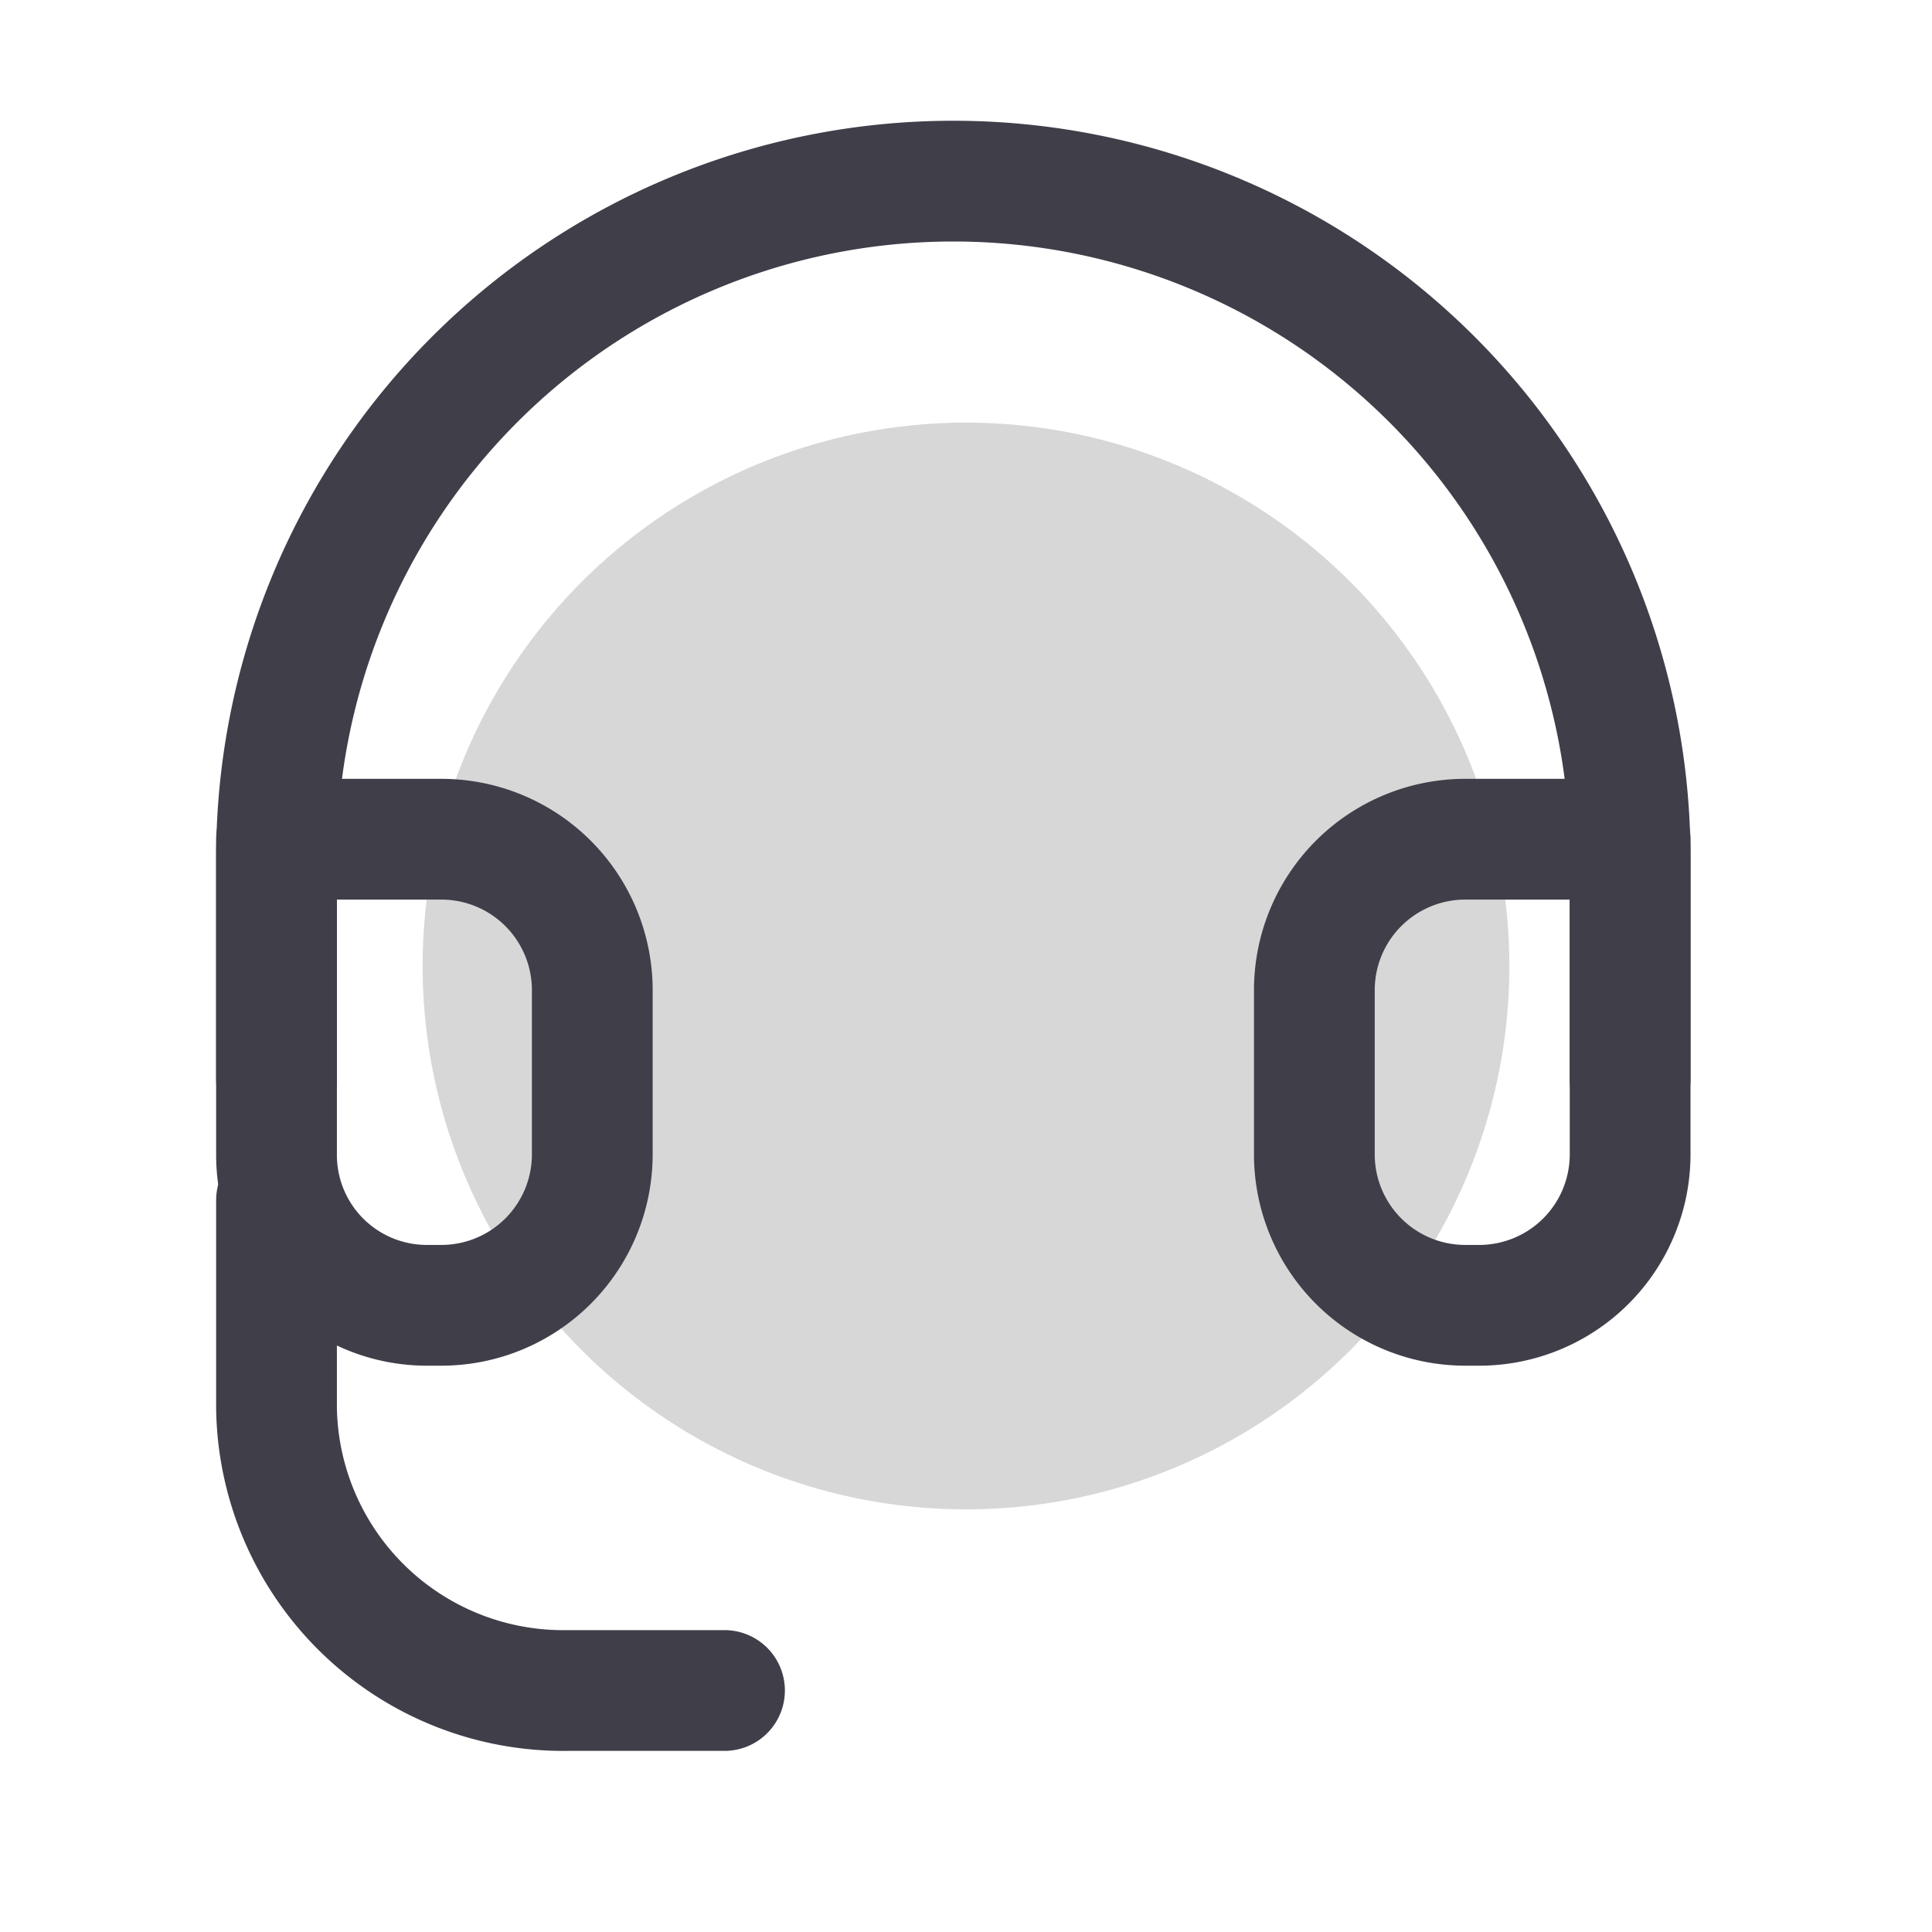
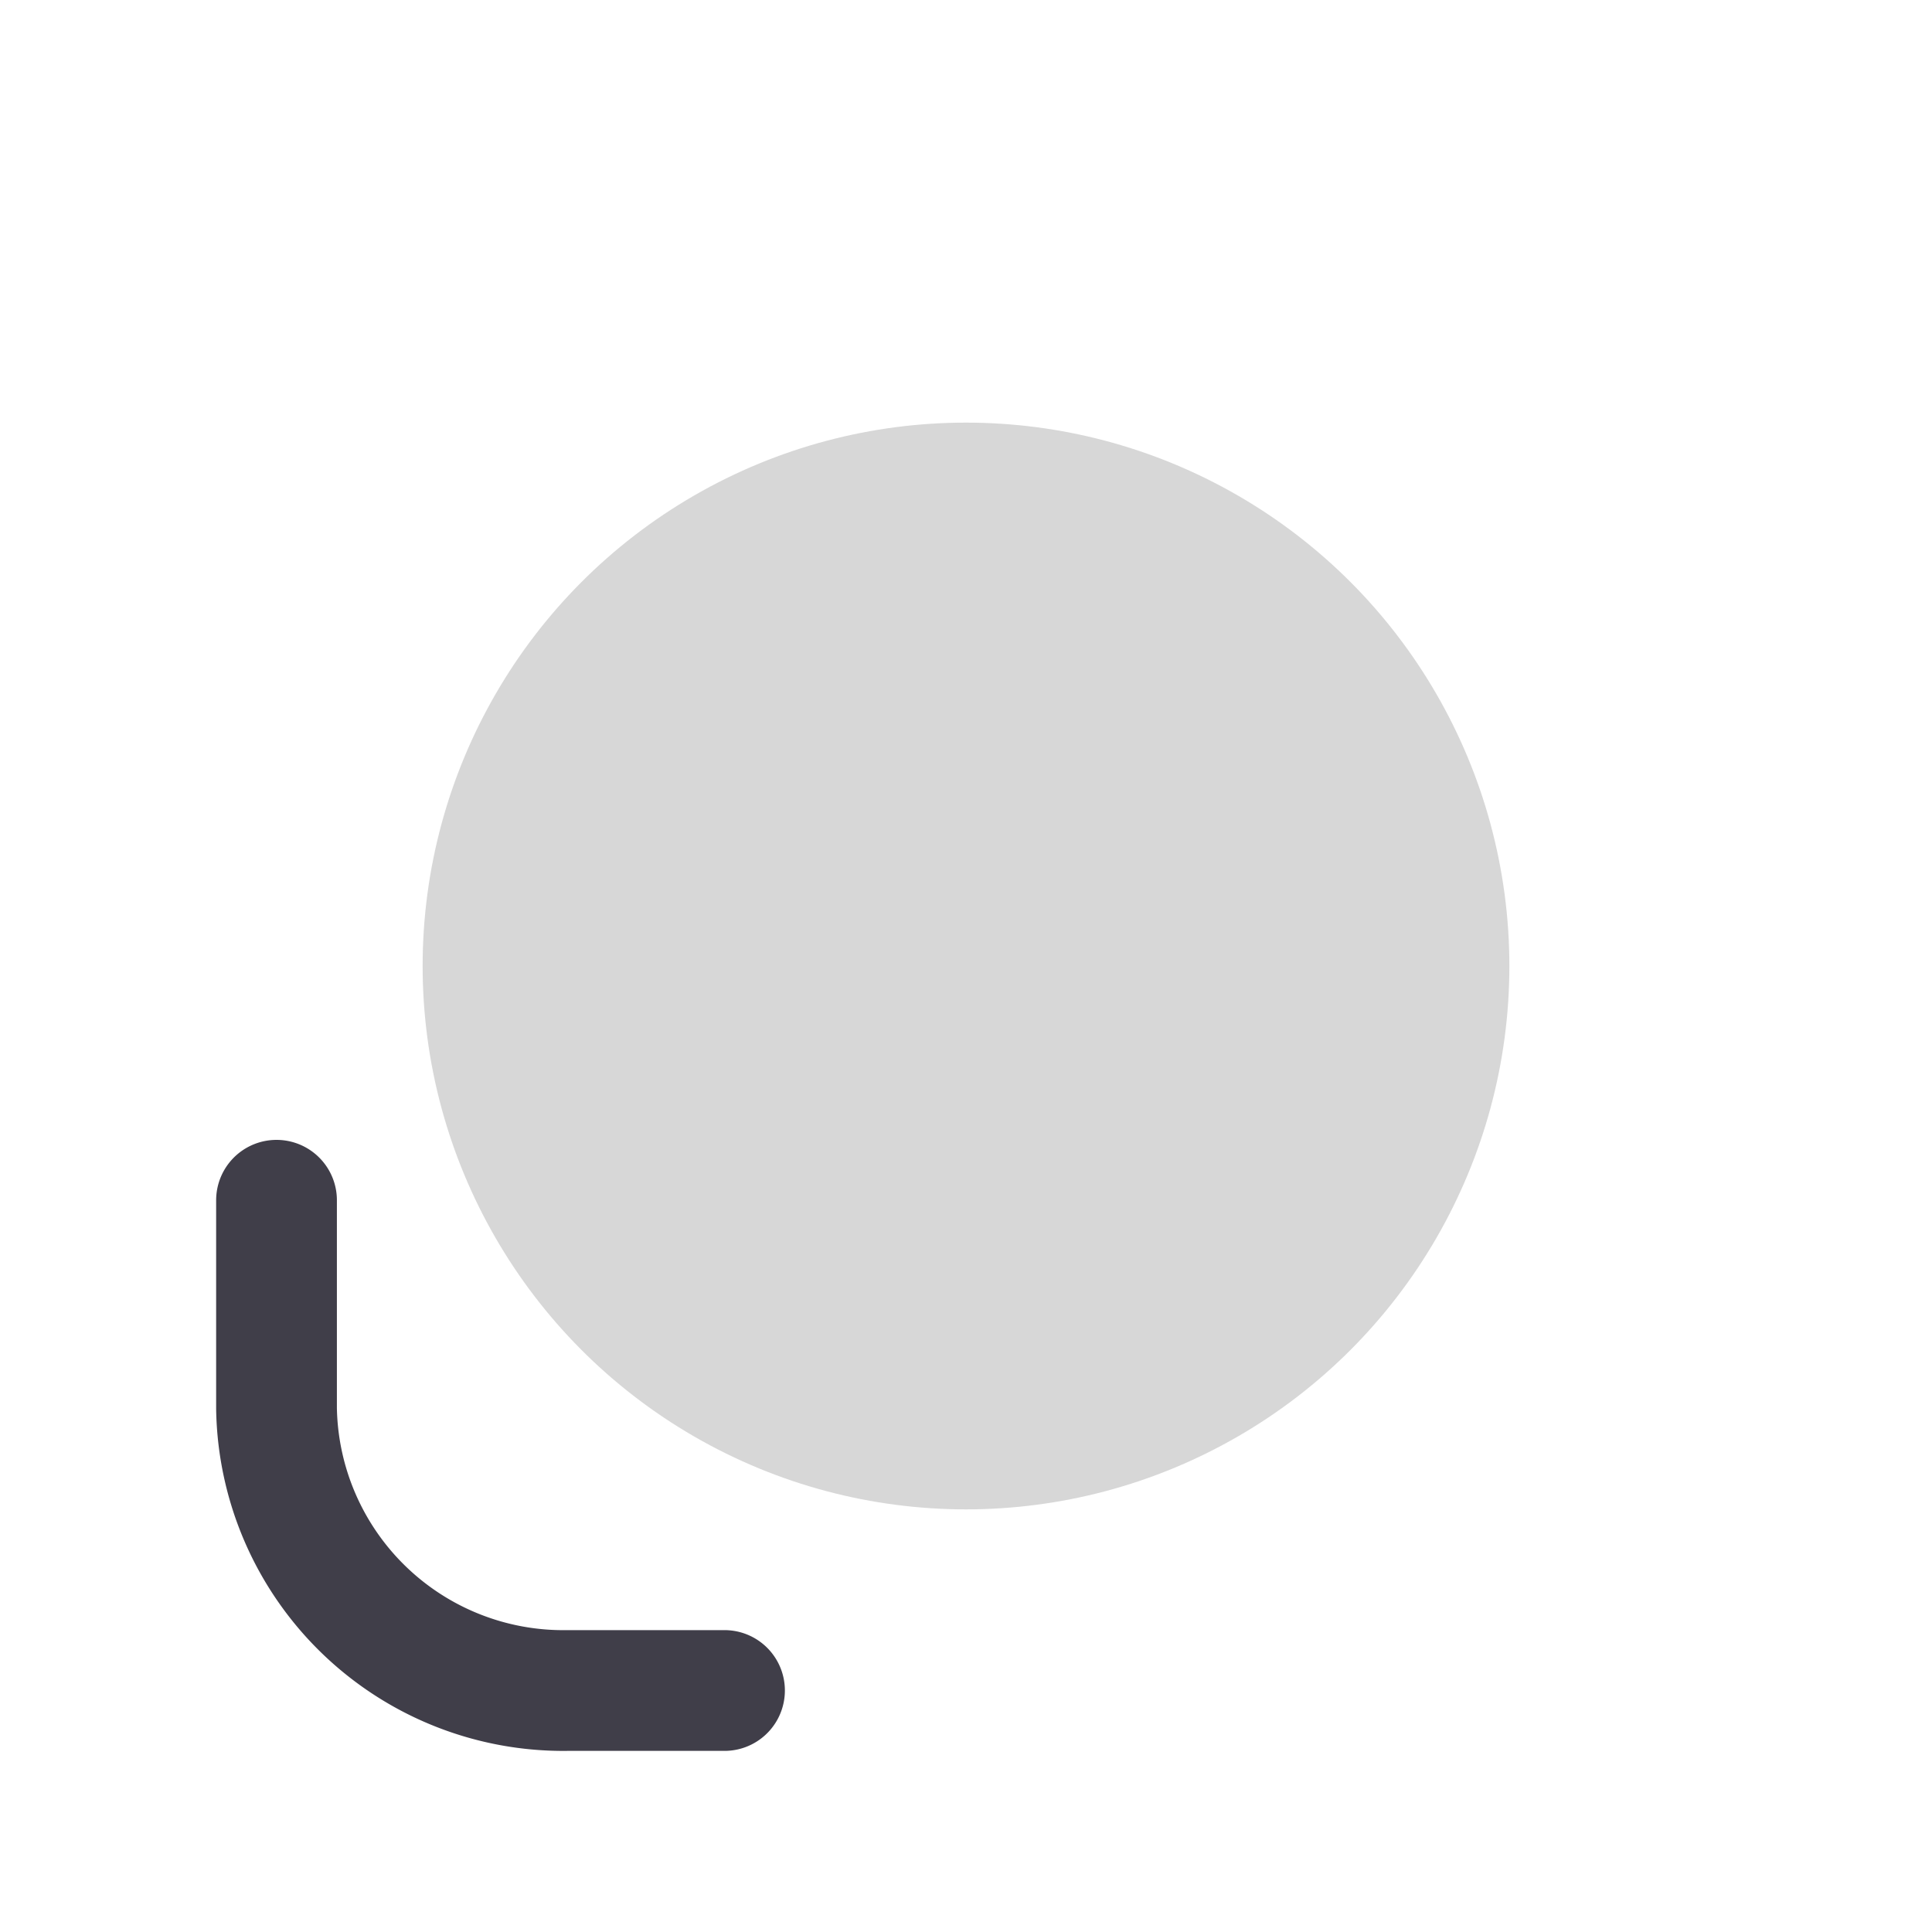
<svg xmlns="http://www.w3.org/2000/svg" id="Layer_1" data-name="Layer 1" viewBox="0 0 32 32">
  <defs>
    <style>.cls-1{fill:#3a3a3a;opacity:0.2;}.cls-2{fill:none;stroke:#403e49;stroke-linecap:round;stroke-linejoin:round;stroke-width:2px;}</style>
  </defs>
  <circle class="cls-1" cx="16" cy="16" r="9" />
-   <path class="cls-2" d="M4.58,17.88V14.21a11.21,11.21,0,0,1,22.42,0v3.67" />
-   <path class="cls-2" d="M27,19.13a2.5,2.5,0,0,1-2.49,2.49h-.25a2.5,2.5,0,0,1-2.49-2.49V16.39a2.5,2.5,0,0,1,2.49-2.49H27Zm-22.42,0a2.49,2.49,0,0,0,2.49,2.49h.24a2.5,2.5,0,0,0,2.5-2.49V16.39a2.5,2.5,0,0,0-2.5-2.49H4.58Z" />
  <path class="cls-2" d="M4.58,19.88v3.45A4.75,4.75,0,0,0,9.4,28H12" />
</svg>